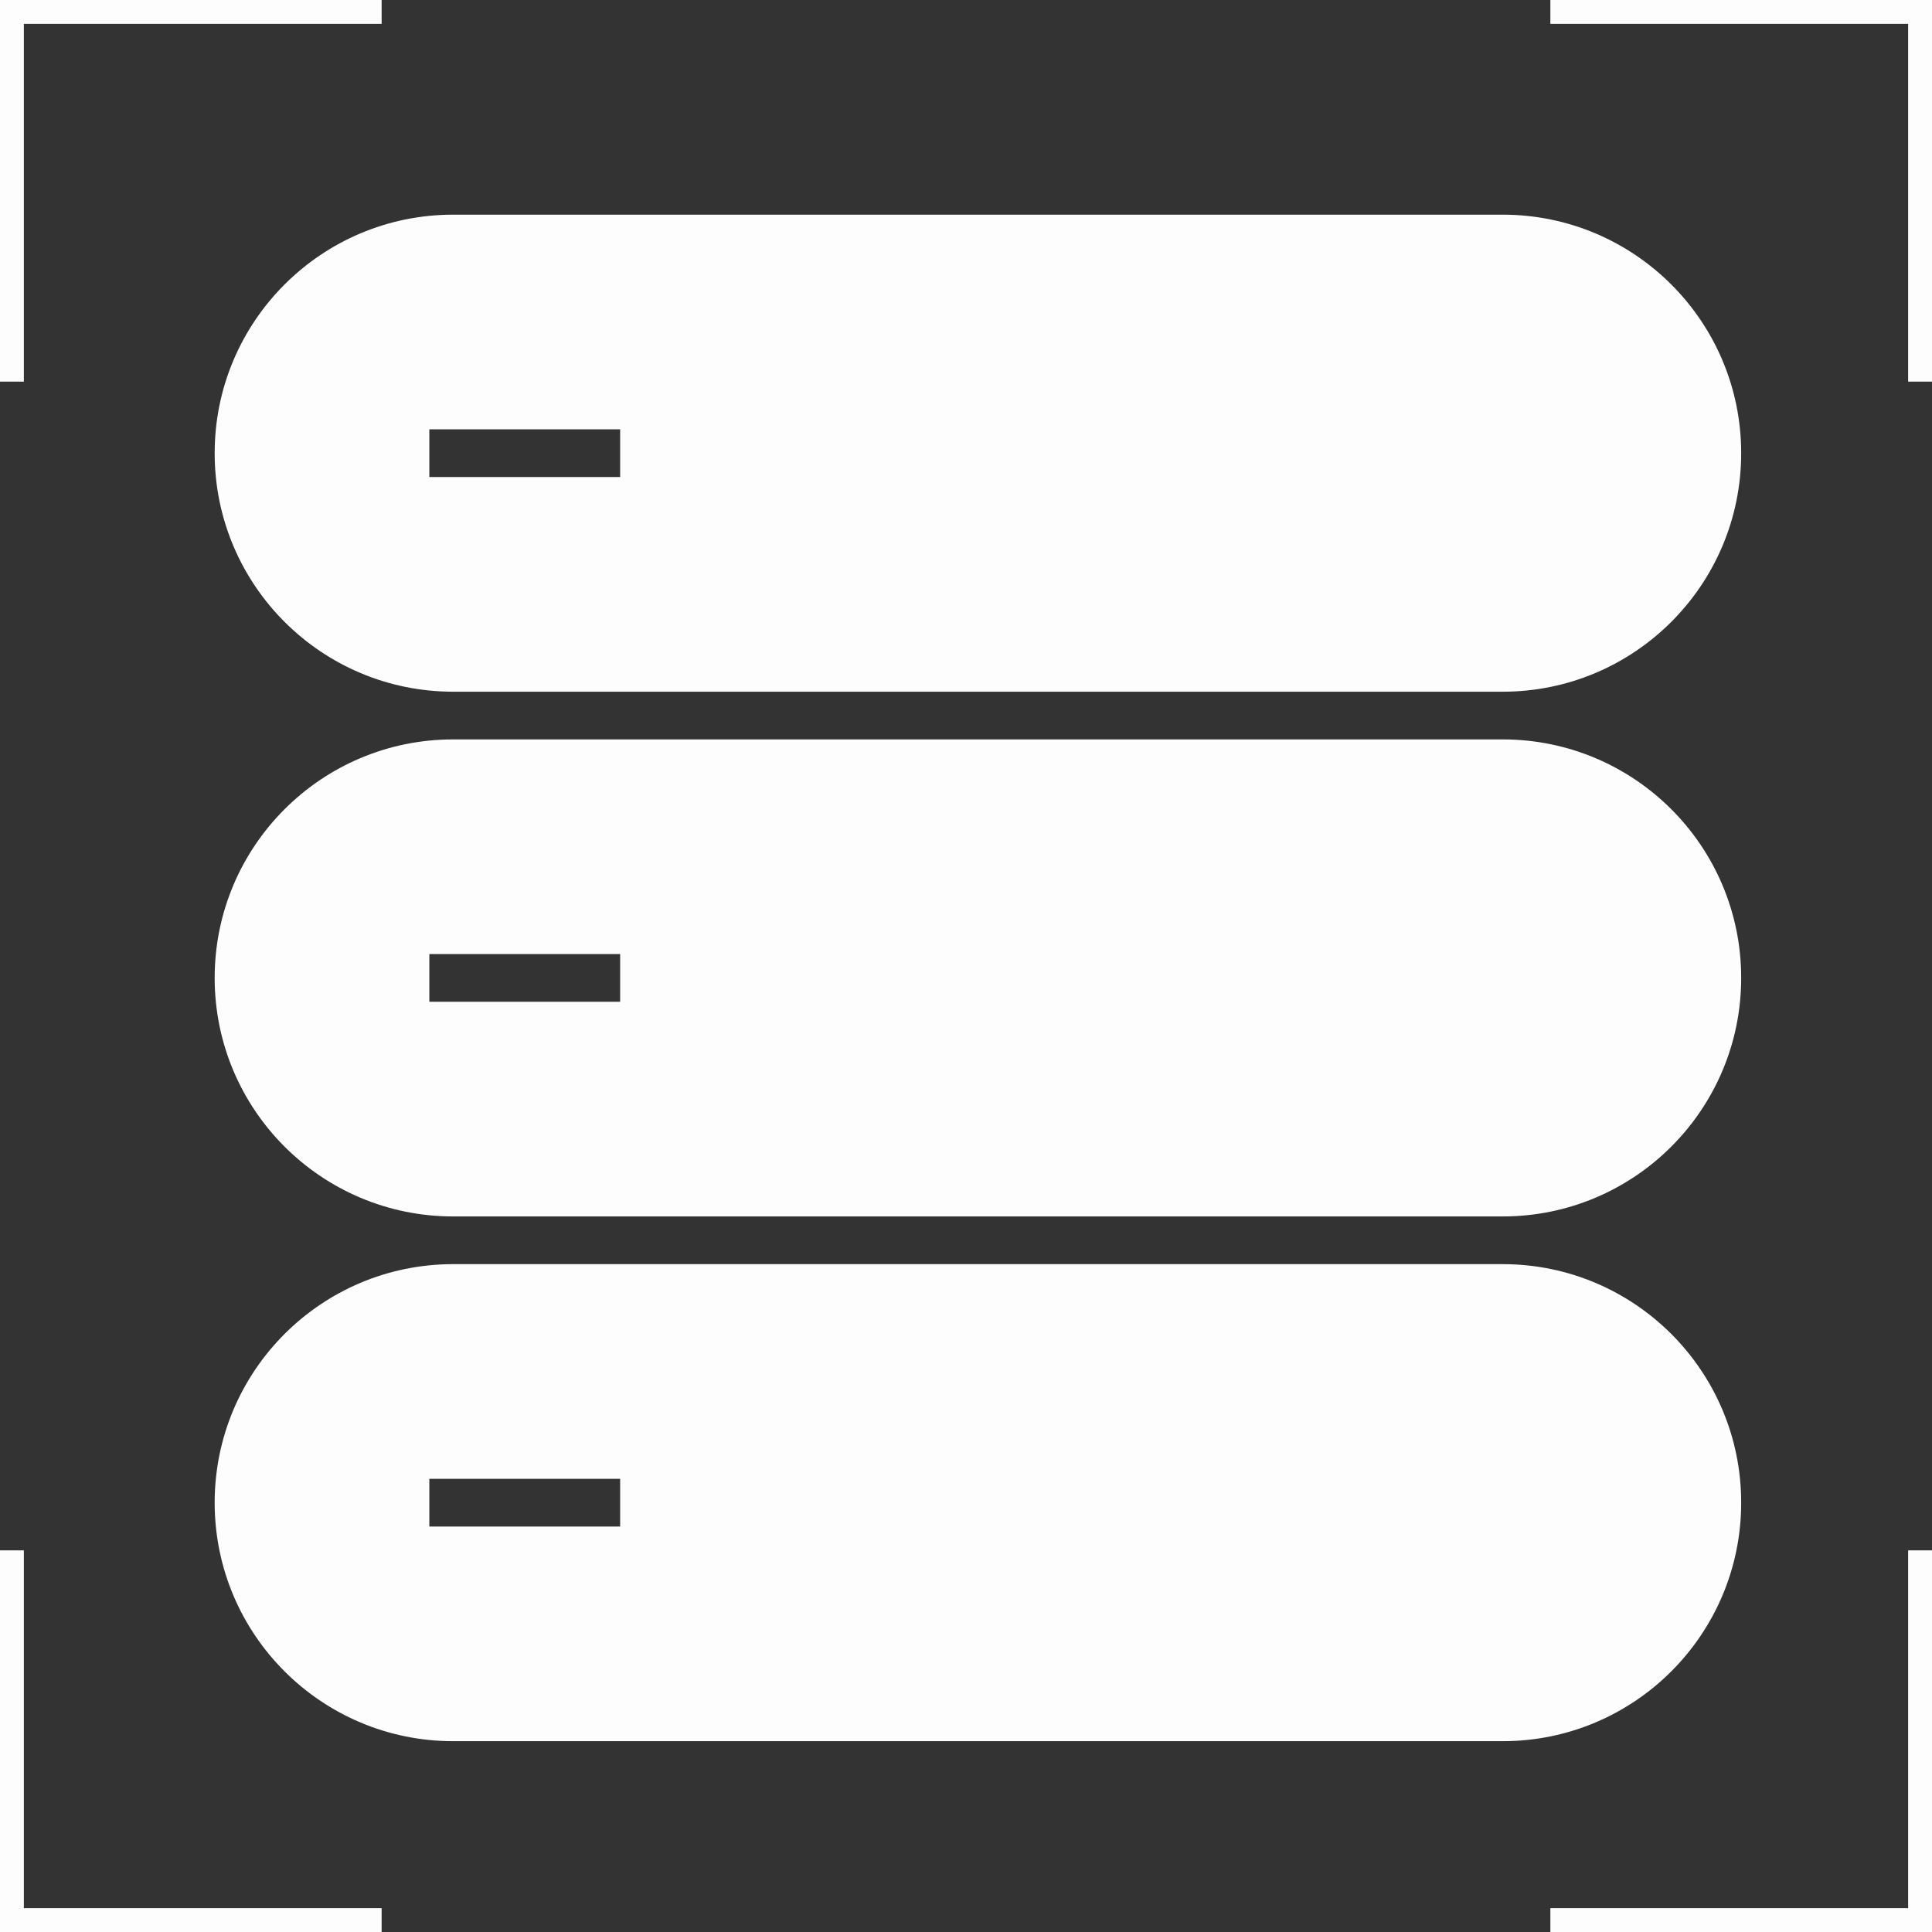
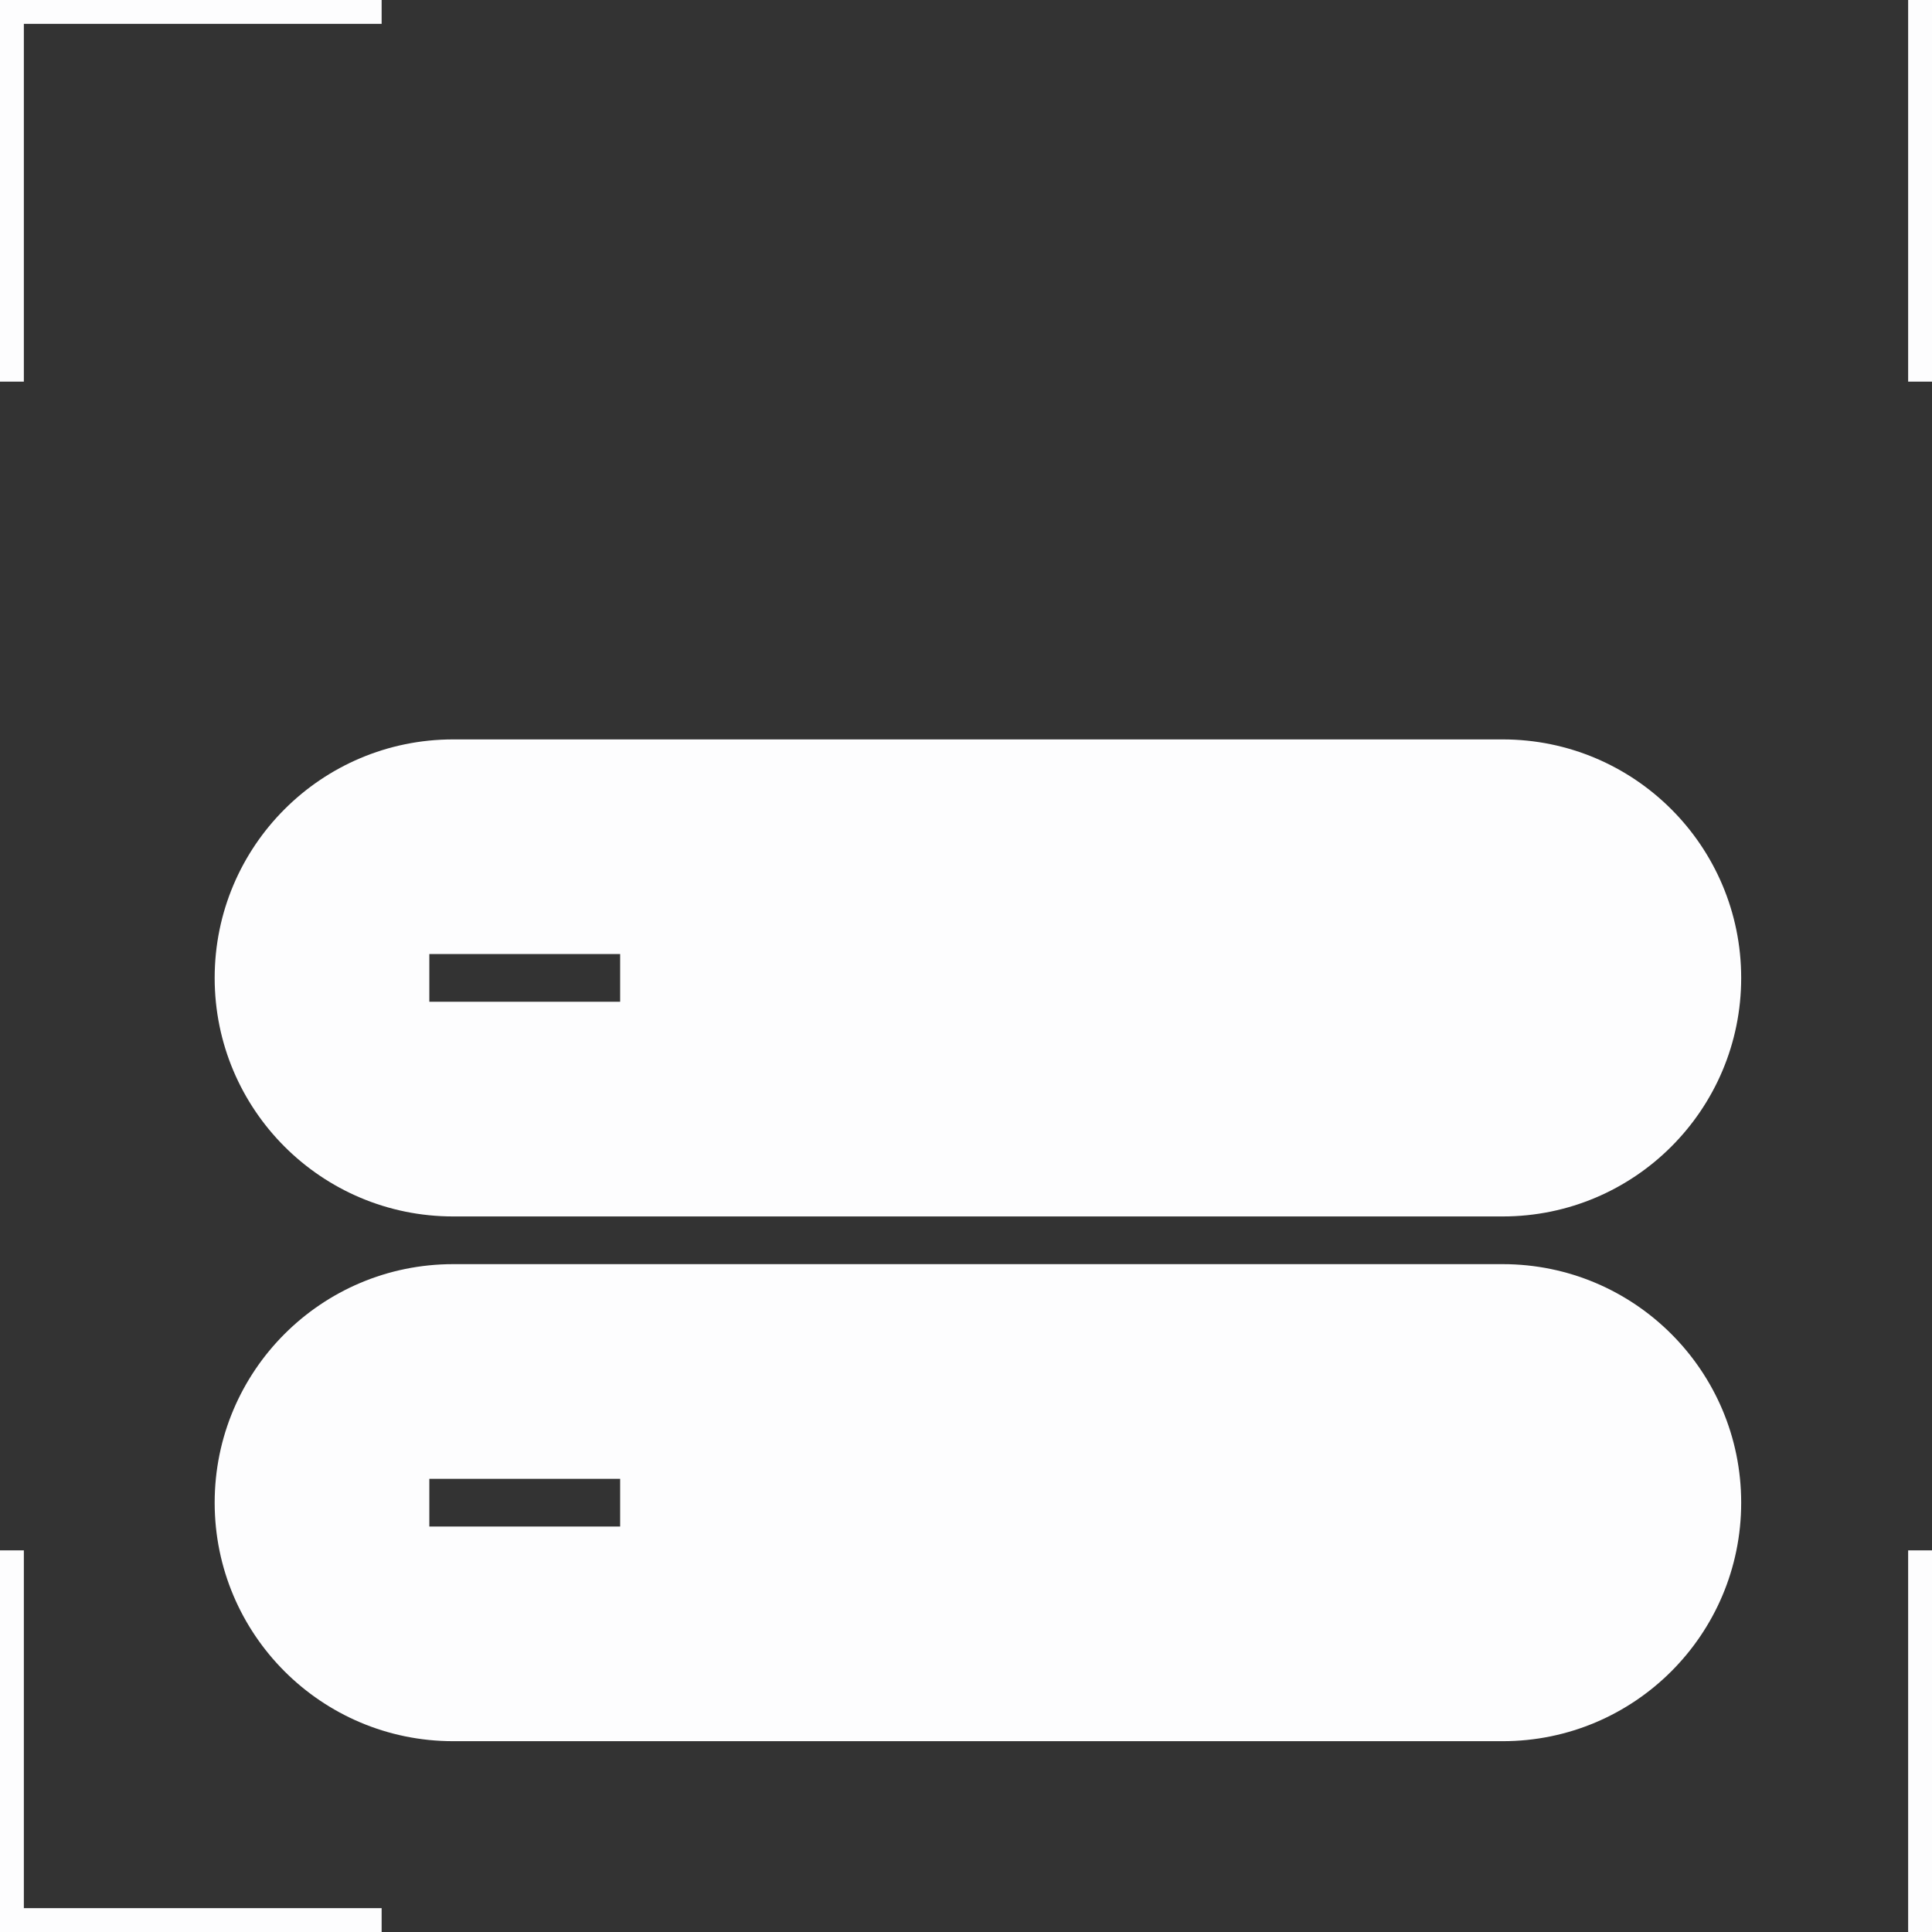
<svg xmlns="http://www.w3.org/2000/svg" width="81" height="81" viewBox="0 0 81 81" fill="none">
  <rect x="0" y="0" width="81" height="81" fill="#333333" stroke="none" />
  <g clip-path="url(#clip0_2517_212407)">
    <rect width="16" height="1" fill="#FDFDFE" />
    <rect width="1" height="16" fill="#FDFDFE" />
    <rect width="16" height="1" transform="matrix(1 0 0 -1 0 81)" fill="#FDFDFE" />
    <rect width="1" height="16" transform="matrix(1 0 0 -1 0 81)" fill="#FDFDFE" />
    <rect x="81" width="16" height="1" transform="rotate(90 81 0)" fill="#FDFDFE" />
-     <rect x="81" width="1" height="16" transform="rotate(90 81 0)" fill="#FDFDFE" />
    <rect width="16" height="1" transform="matrix(-4.37114e-08 -1 -1 4.37114e-08 81 81)" fill="#FDFDFE" />
-     <rect width="1" height="16" transform="matrix(-4.37114e-08 -1 -1 4.37114e-08 81 81)" fill="#FDFDFE" />
    <g clip-path="url(#clip1_2517_212407)">
-       <path fill-rule="evenodd" clip-rule="evenodd" d="M63 9C68.523 9 73 13.477 73 19C73 24.523 68.523 29 63 29H19C13.477 29 9 24.523 9 19C9 13.477 13.477 9 19 9H63ZM18 18V20H26V18H18Z" fill="#FDFDFE" />
      <path fill-rule="evenodd" clip-rule="evenodd" d="M63 31C68.523 31 73 35.477 73 41C73 46.523 68.523 51 63 51H19C13.477 51 9 46.523 9 41C9 35.477 13.477 31 19 31H63ZM18 40V42H26V40H18Z" fill="#FDFDFE" />
      <path fill-rule="evenodd" clip-rule="evenodd" d="M63 53C68.523 53 73 57.477 73 63C73 68.523 68.523 73 63 73H19C13.477 73 9 68.523 9 63C9 57.477 13.477 53 19 53H63ZM18 62V64H26V62H18Z" fill="#FDFDFE" />
    </g>
  </g>
  <defs>
    <clipPath id="clip0_2517_212407">
      <rect width="81" height="81" fill="white" />
    </clipPath>
    <clipPath id="clip1_2517_212407">
      <rect width="64" height="64" fill="white" transform="translate(9 9)" />
    </clipPath>
  </defs>
</svg>